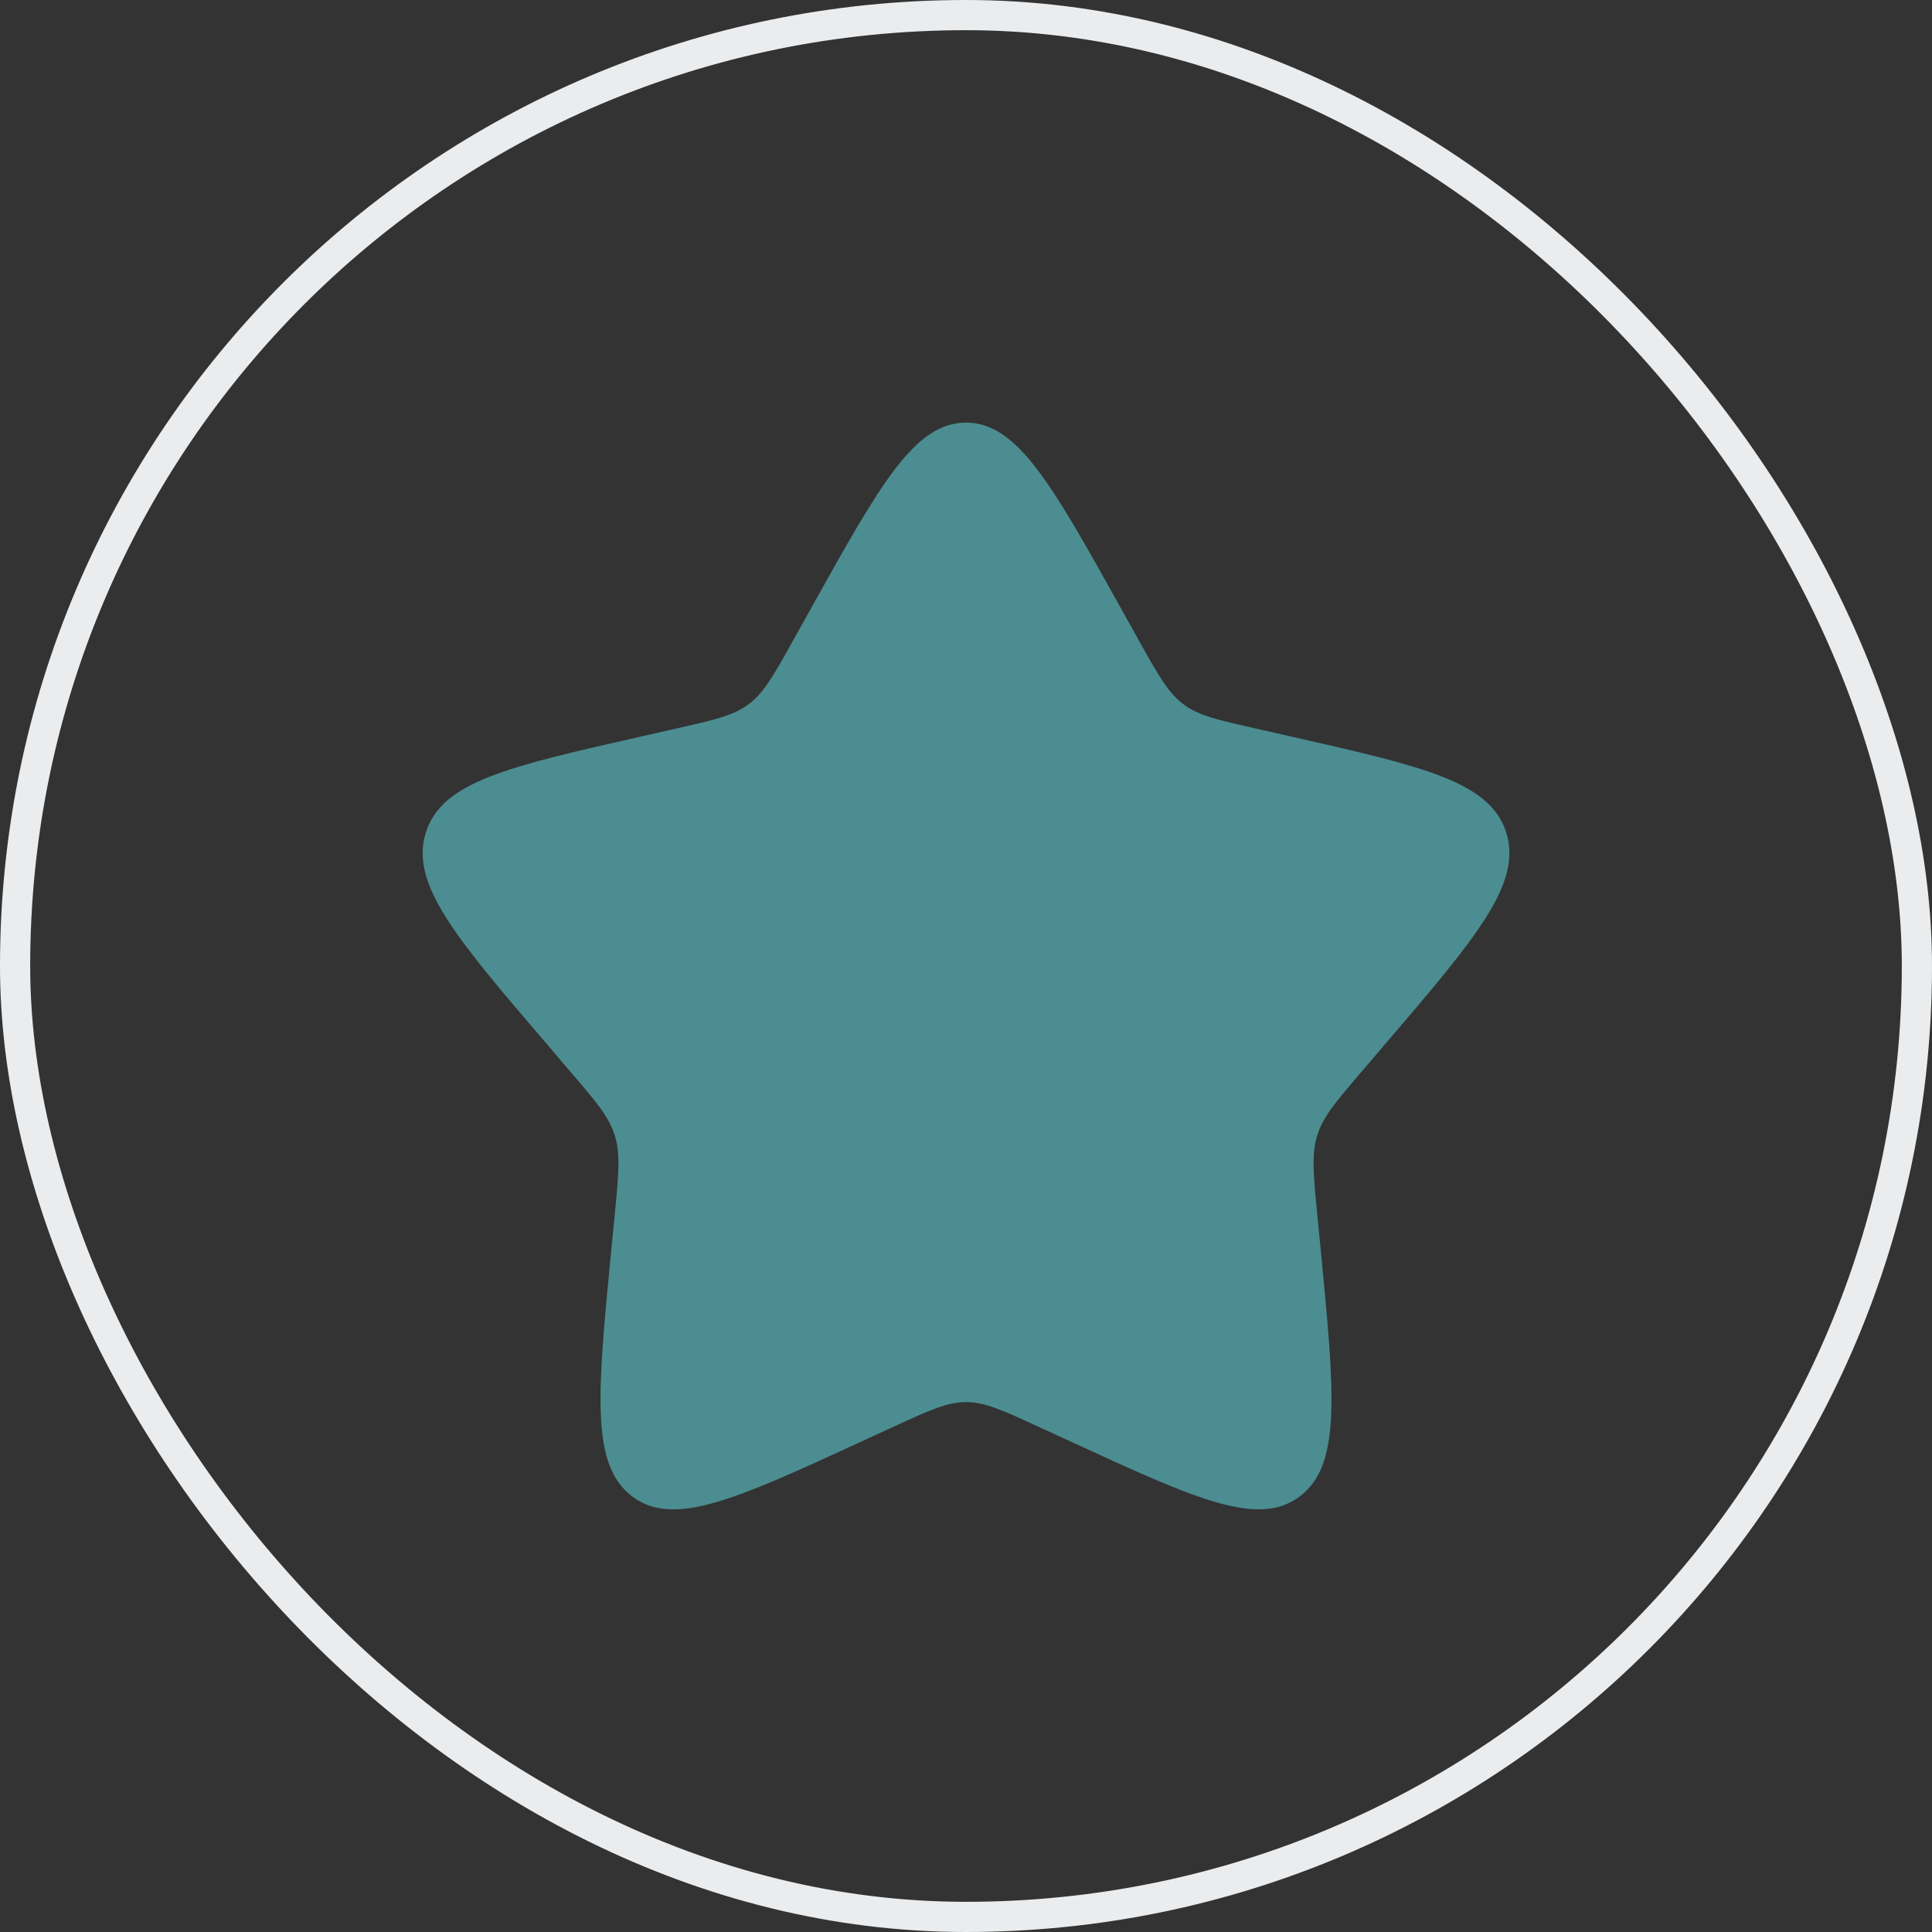
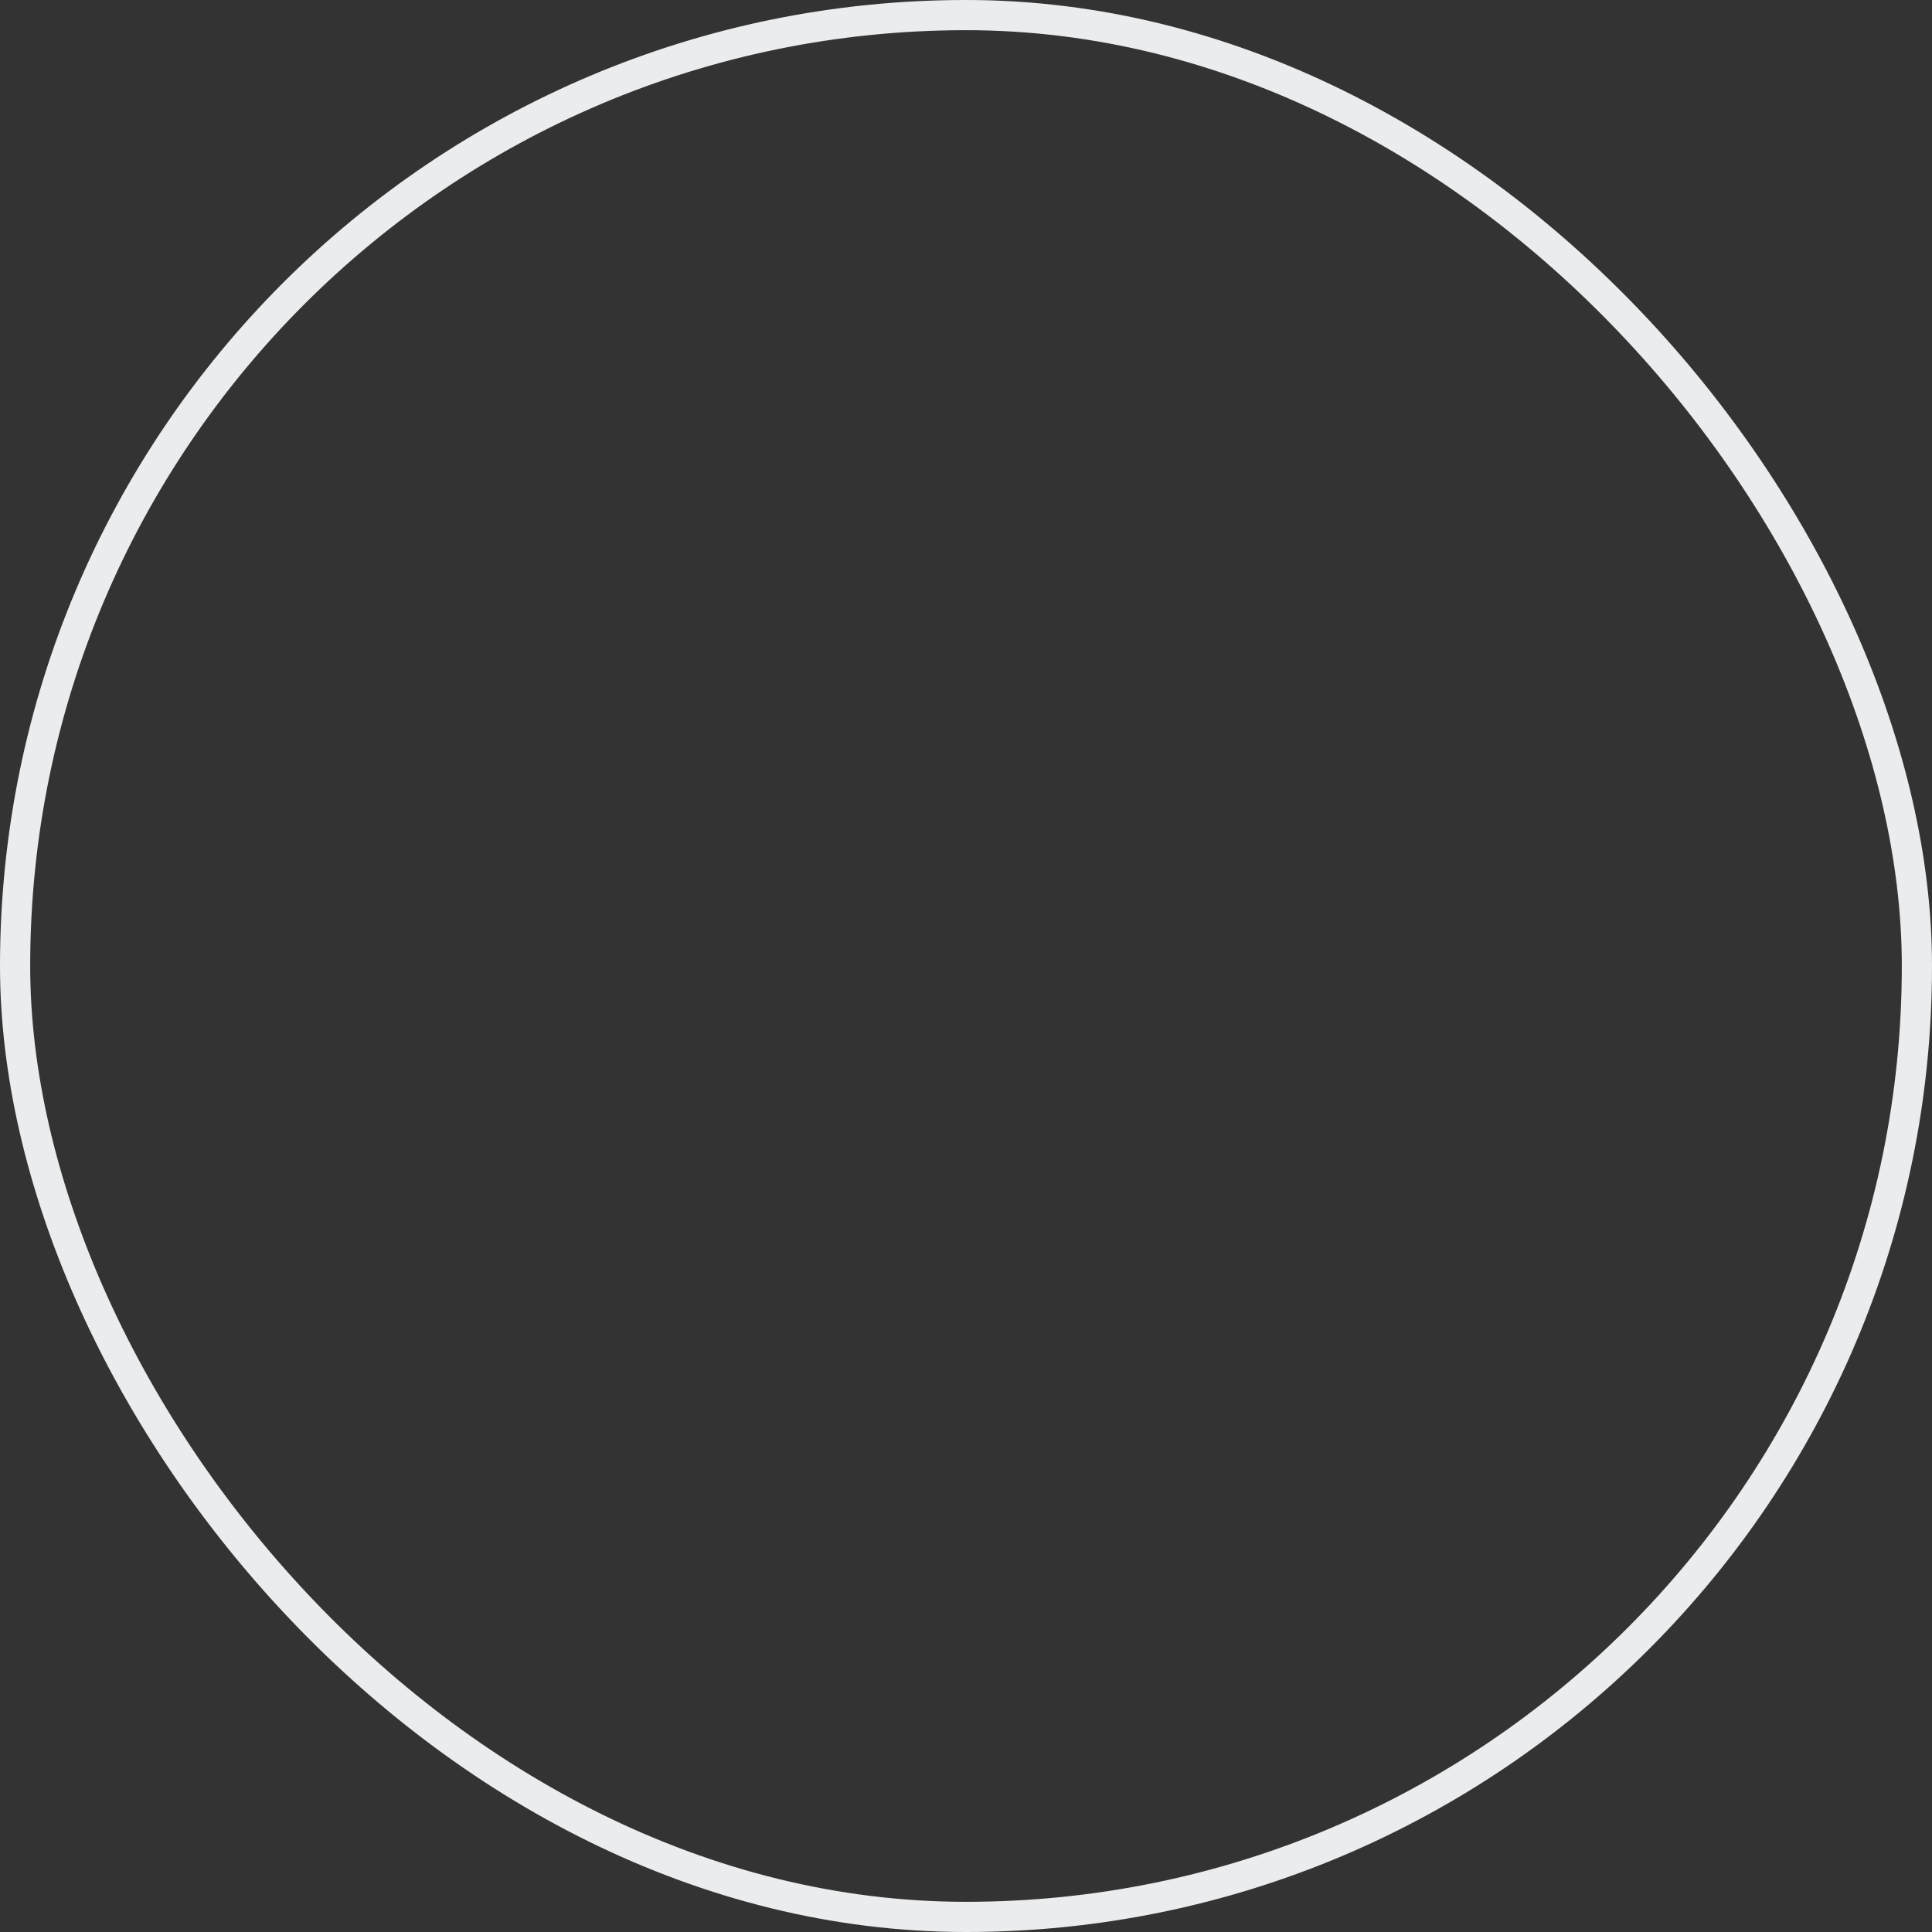
<svg xmlns="http://www.w3.org/2000/svg" fill="none" viewBox="0 0 32 32">
  <rect x="0" y="0" width="32" height="32" fill="#333333" stroke="none" />
  <rect x=".25" y=".25" width="31.5" height="31.5" rx="15.75" stroke="#EAECEE" stroke-width=".5" />
-   <path d="M13.438 10.067C14.578 8.022 15.148 7 16 7c.852 0 1.422 1.022 2.562 3.067l.295.53c.324.58.486.872.738 1.063.252.192.567.263 1.197.405l.573.13c2.214.501 3.32.751 3.584 1.598.262.846-.492 1.73-2.001 3.494l-.39.456c-.43.502-.644.753-.74 1.062-.097.31-.064.646 0 1.314l.06.61c.227 2.355.342 3.532-.348 4.055-.689.523-1.726.046-3.797-.908l-.538-.247c-.588-.271-.883-.406-1.195-.406-.312 0-.607.135-1.195.406l-.537.247c-2.072.954-3.109 1.431-3.798.909-.69-.524-.575-1.701-.348-4.056l.06-.609c.064-.67.097-1.004 0-1.314-.096-.31-.31-.561-.74-1.062l-.39-.457c-1.51-1.764-2.263-2.647-2-3.494.262-.847 1.37-1.098 3.584-1.598l.573-.13c.629-.142.943-.213 1.196-.405.253-.191.414-.482.738-1.064l.295-.529z" fill="#4C8D91" />
</svg>